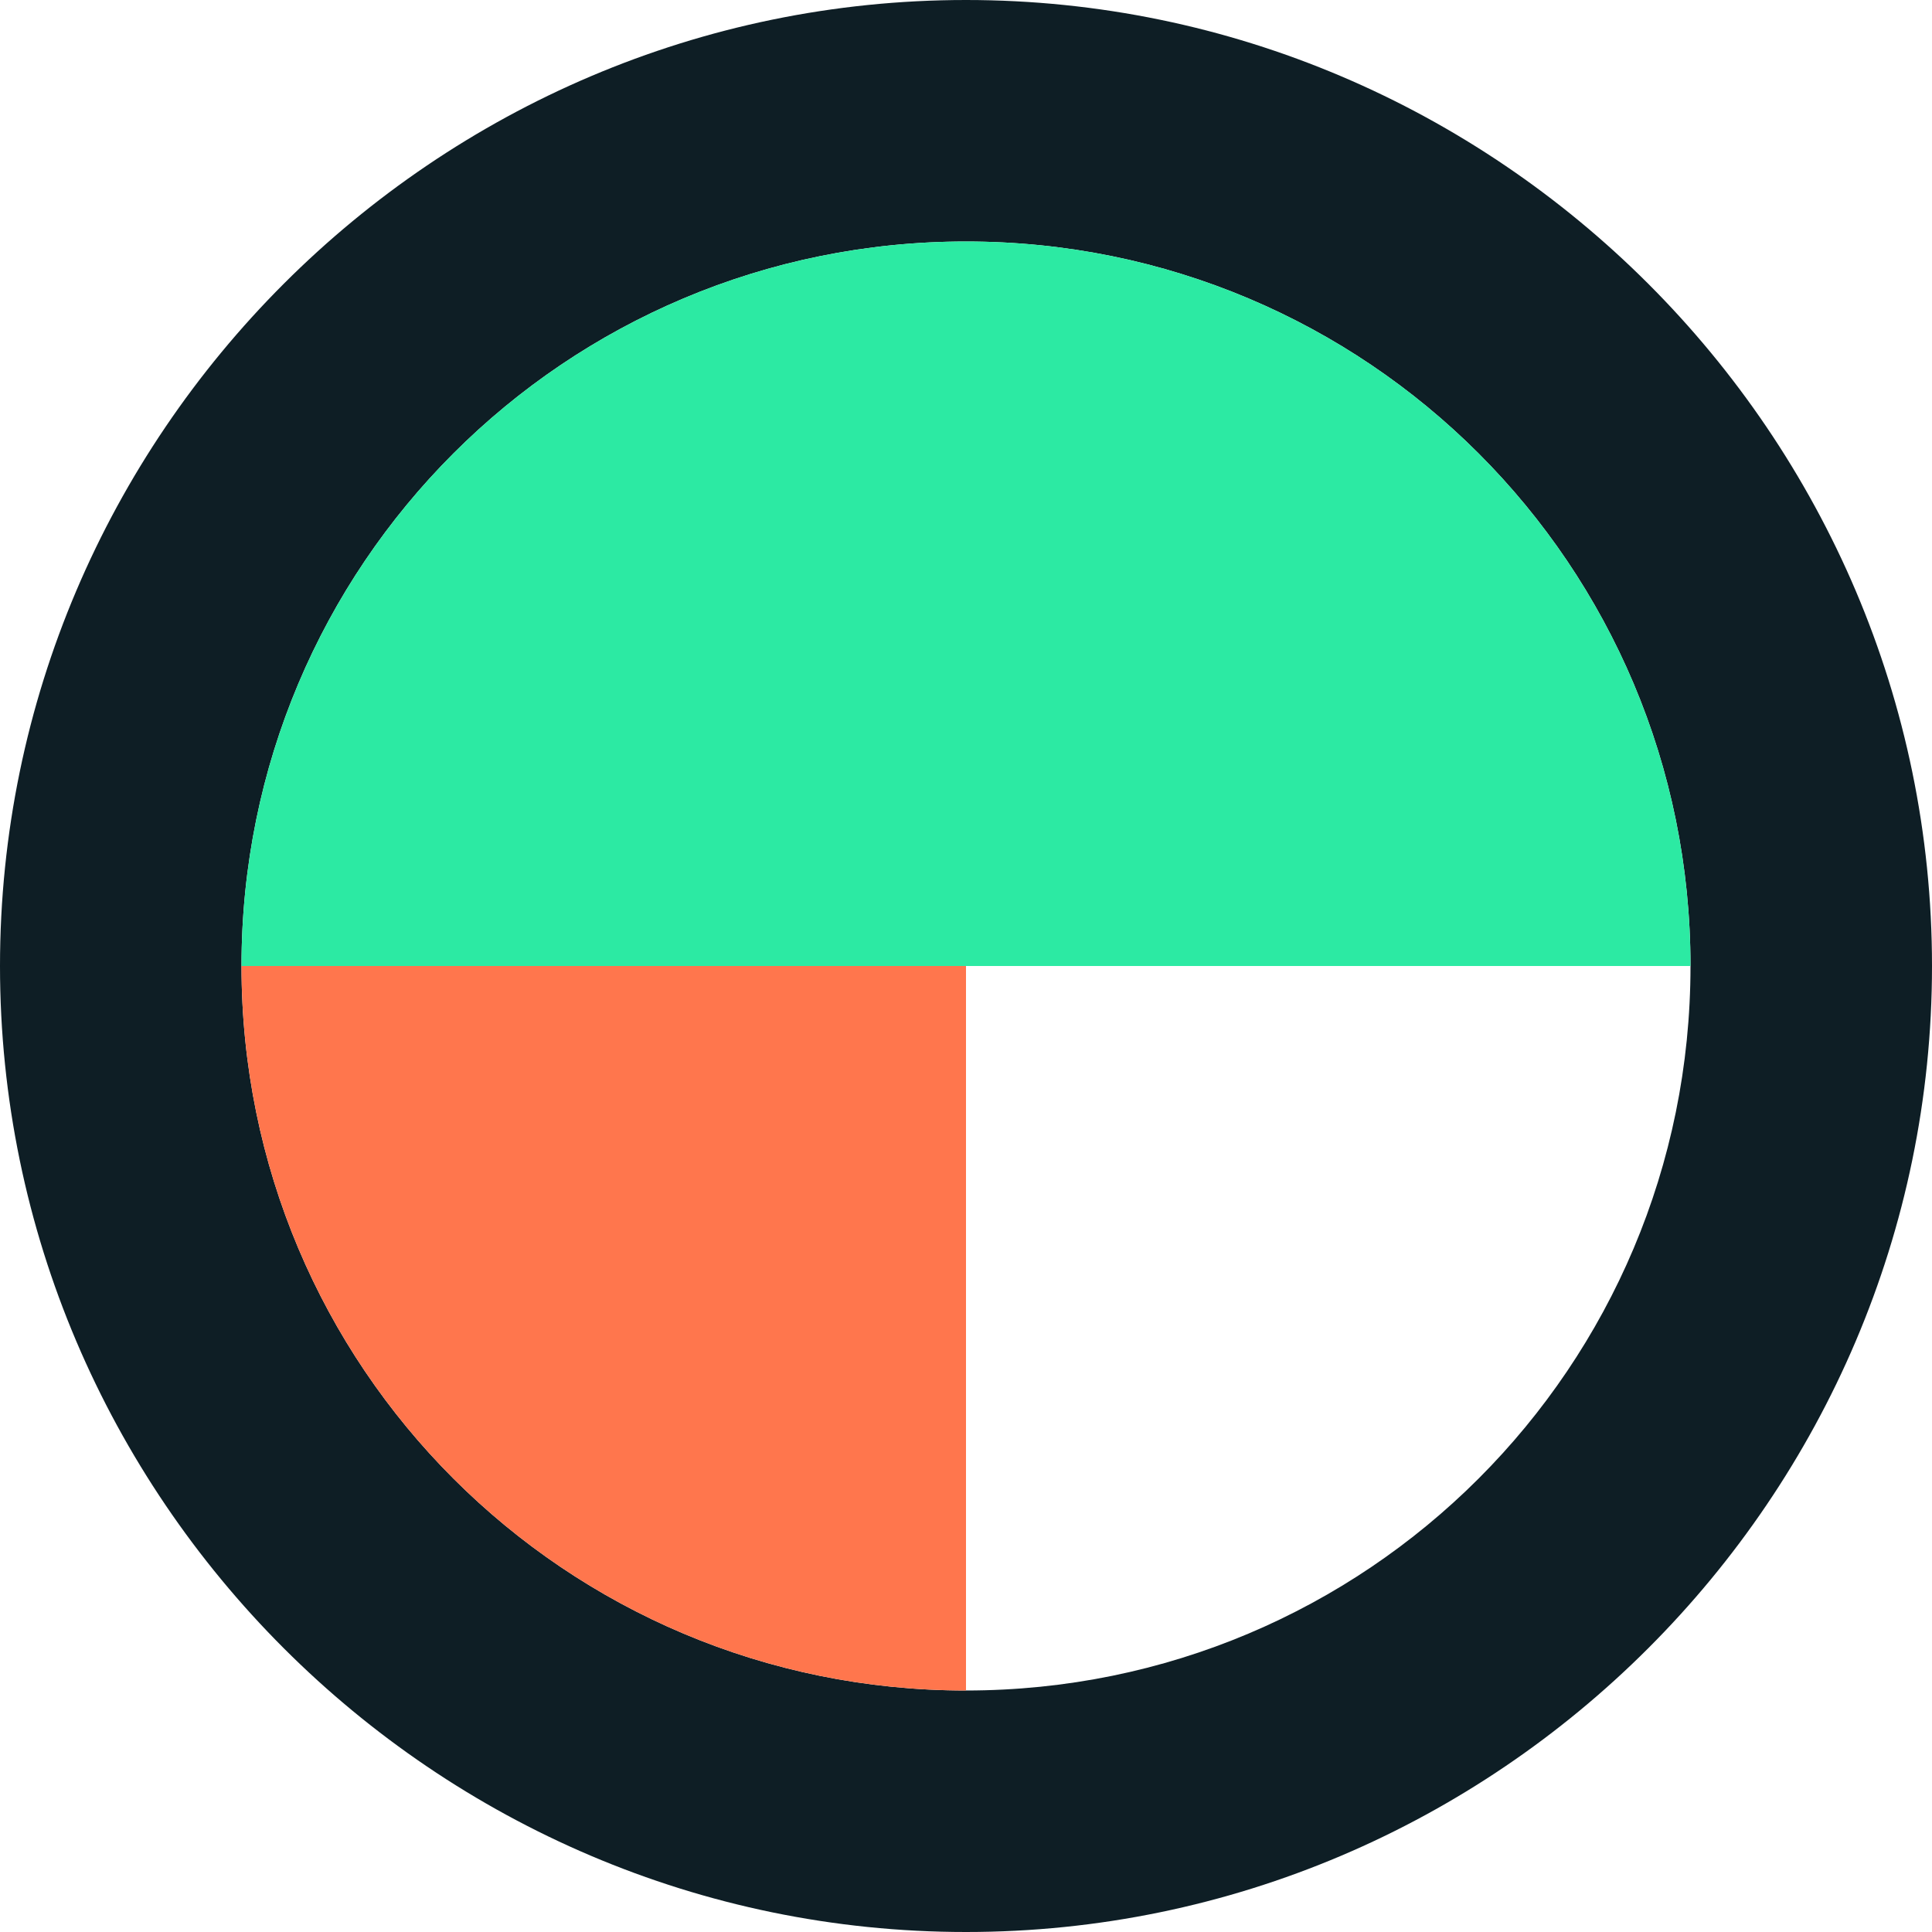
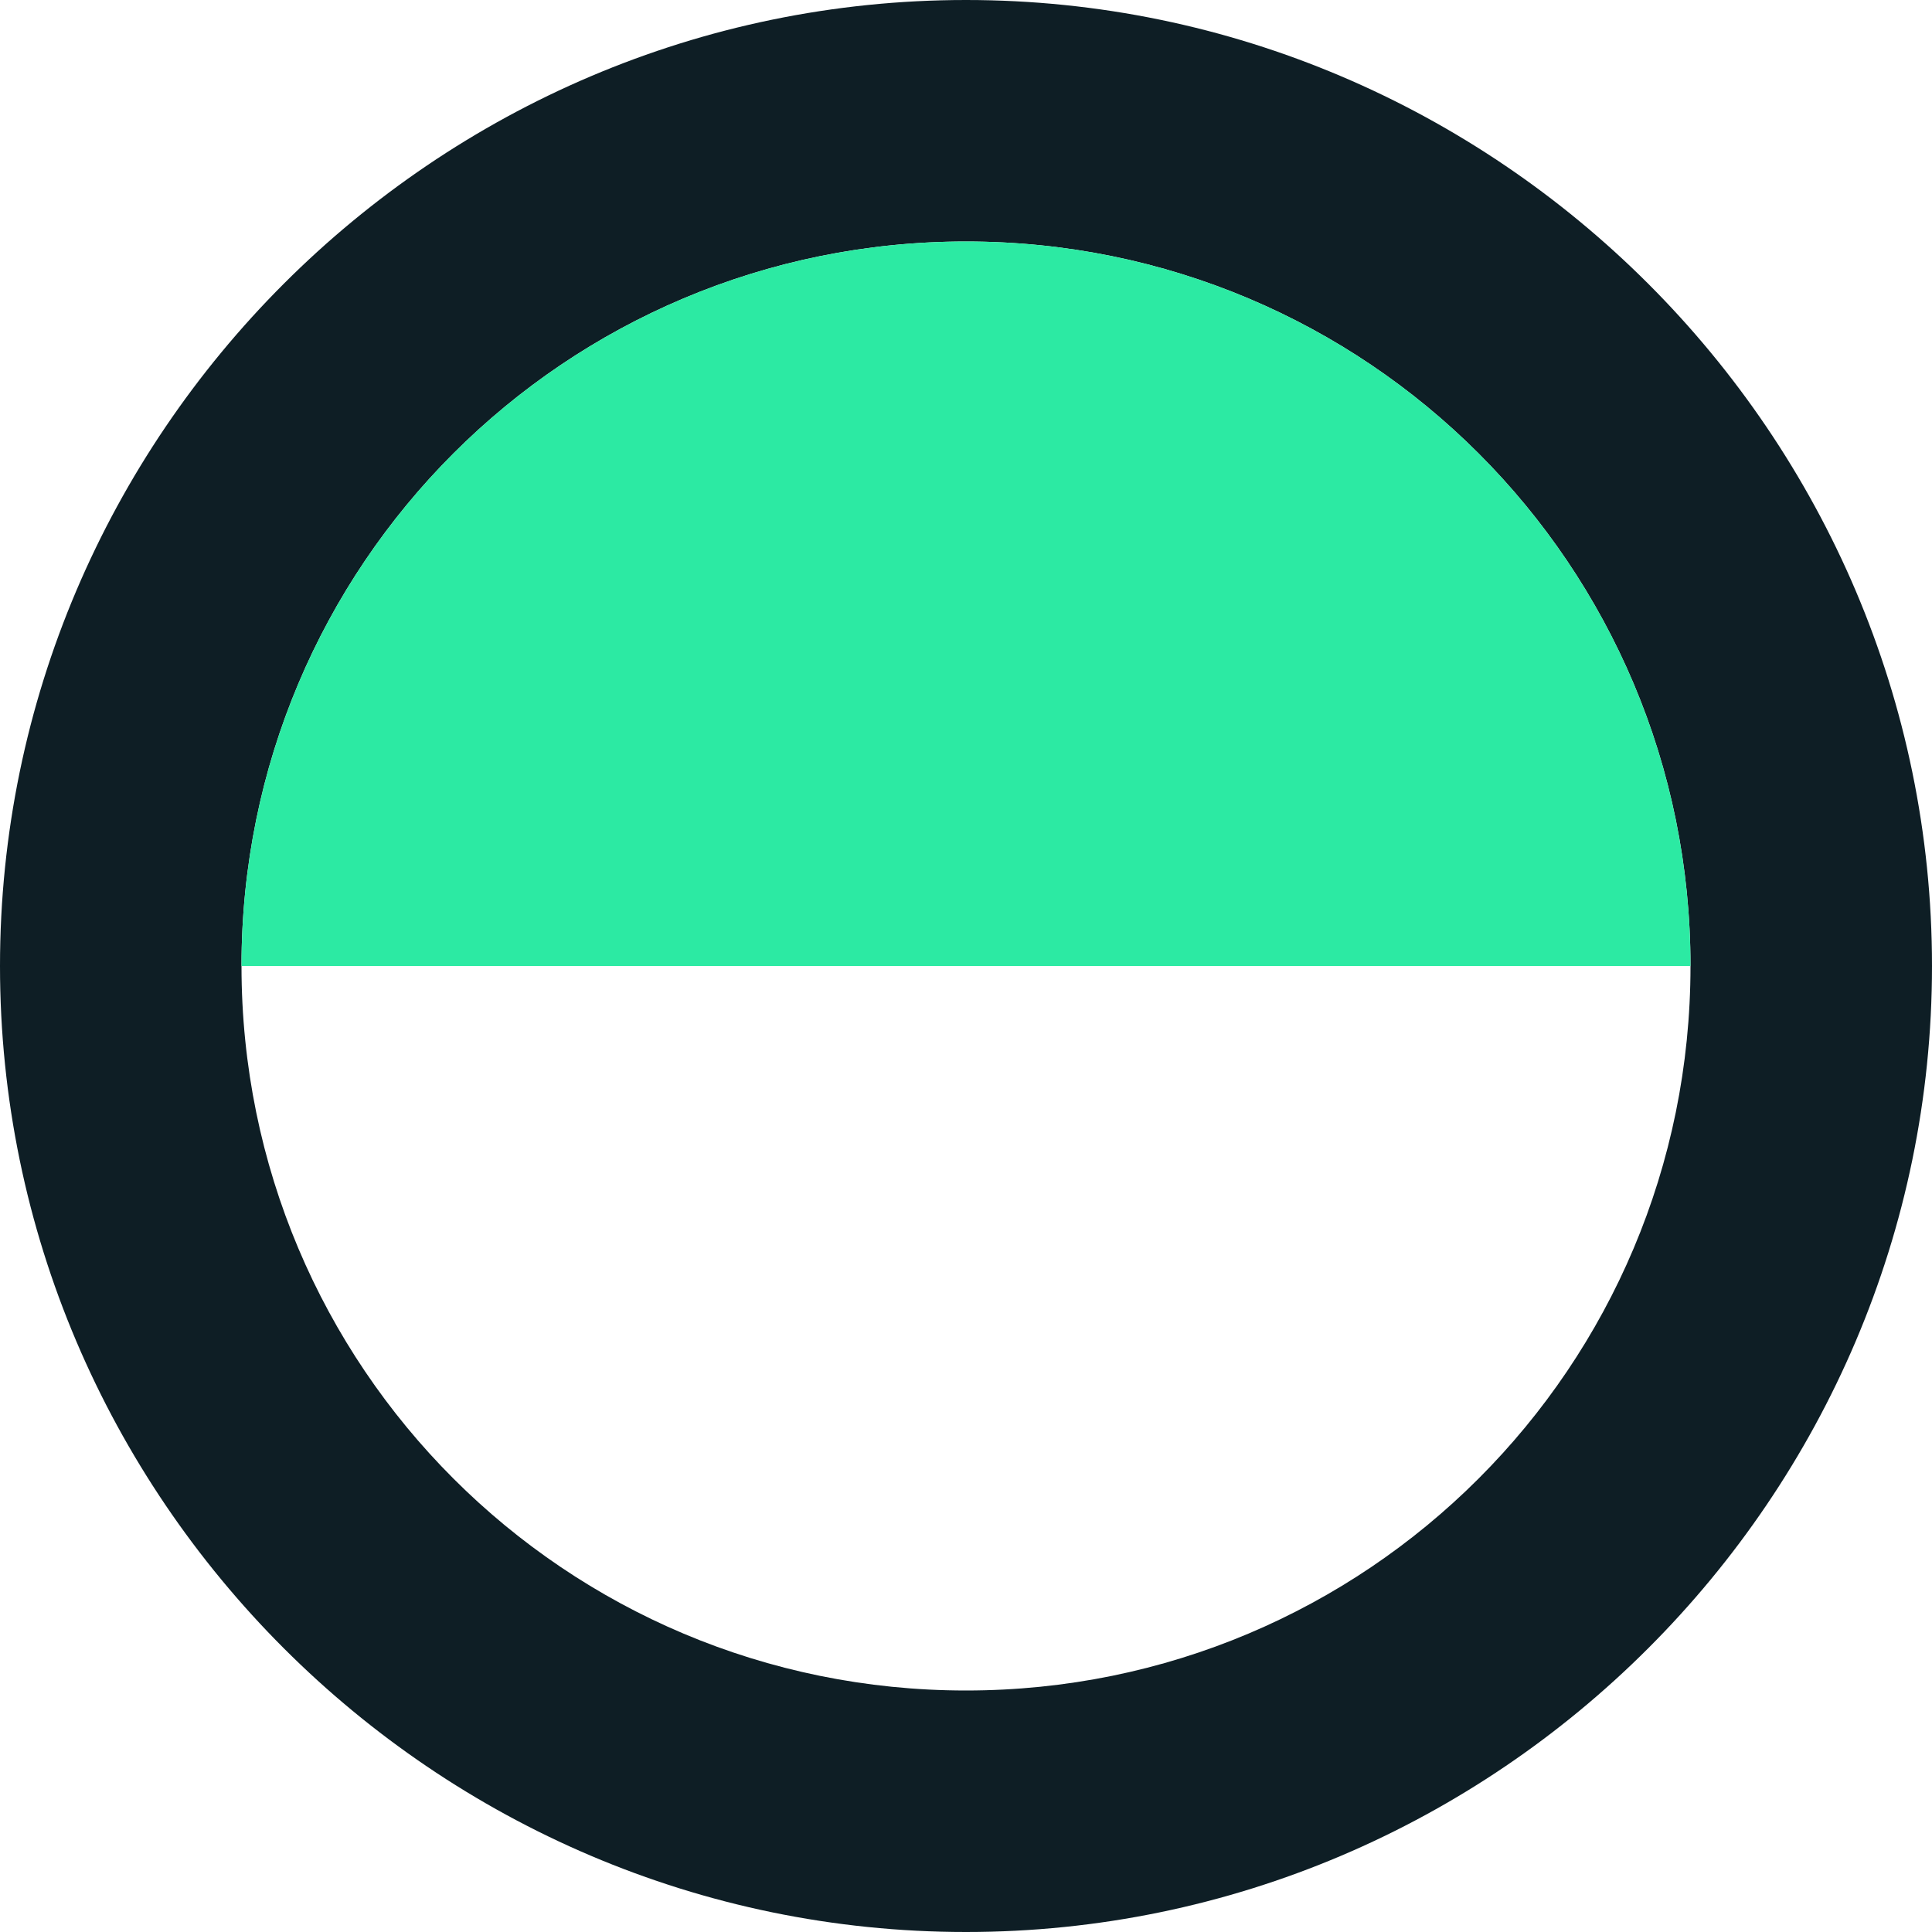
<svg xmlns="http://www.w3.org/2000/svg" viewBox="0 0 80 80">
  <path d="M40 0C18 0 0 18 0 40s18 40 40 40 40-18 40-40S62 0 40 0zm0 70c-16.6 0-30-13.4-30-30s13.4-30 30-30 30 13.4 30 30-13.4 30-30 30z" fill="#0E1E25" />
  <path d="M40 10c-16.6 0-30 13.4-30 30h60c0-16.6-13.4-30-30-30z" fill="#2CEAA3" />
-   <path d="M10 40c0 16.6 13.4 30 30 30V40H10z" fill="#FF764D" />
</svg>